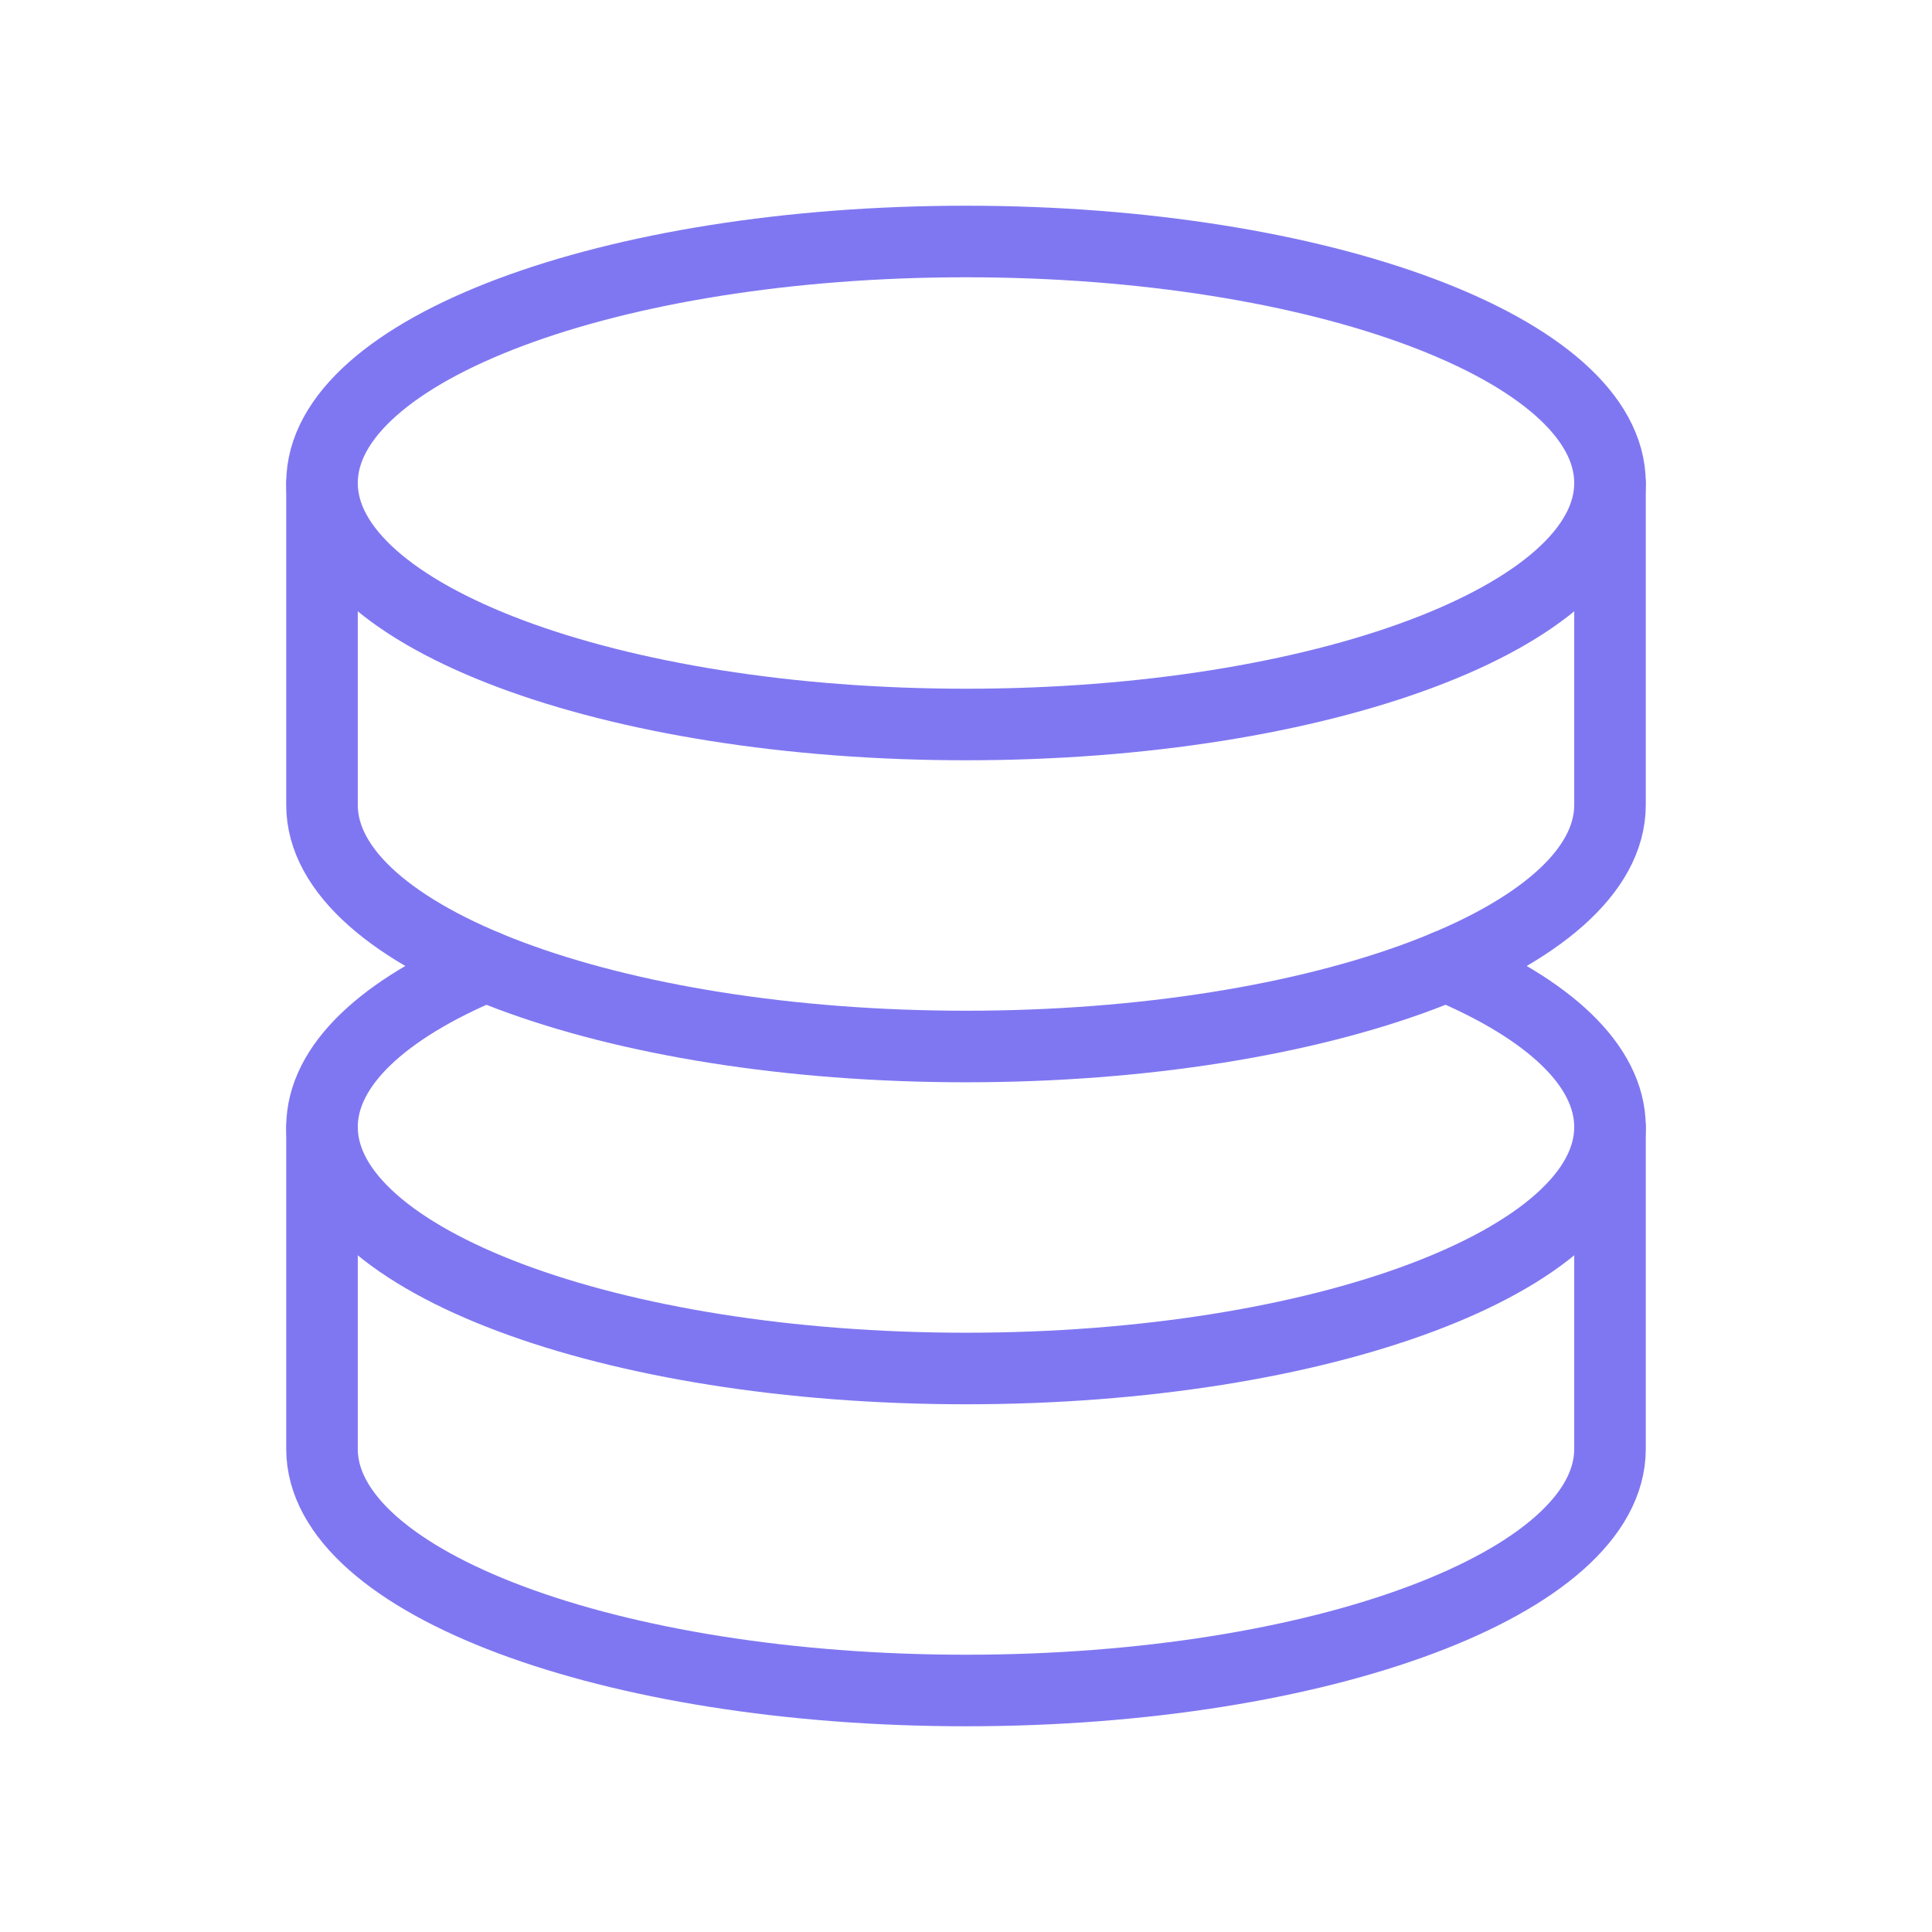
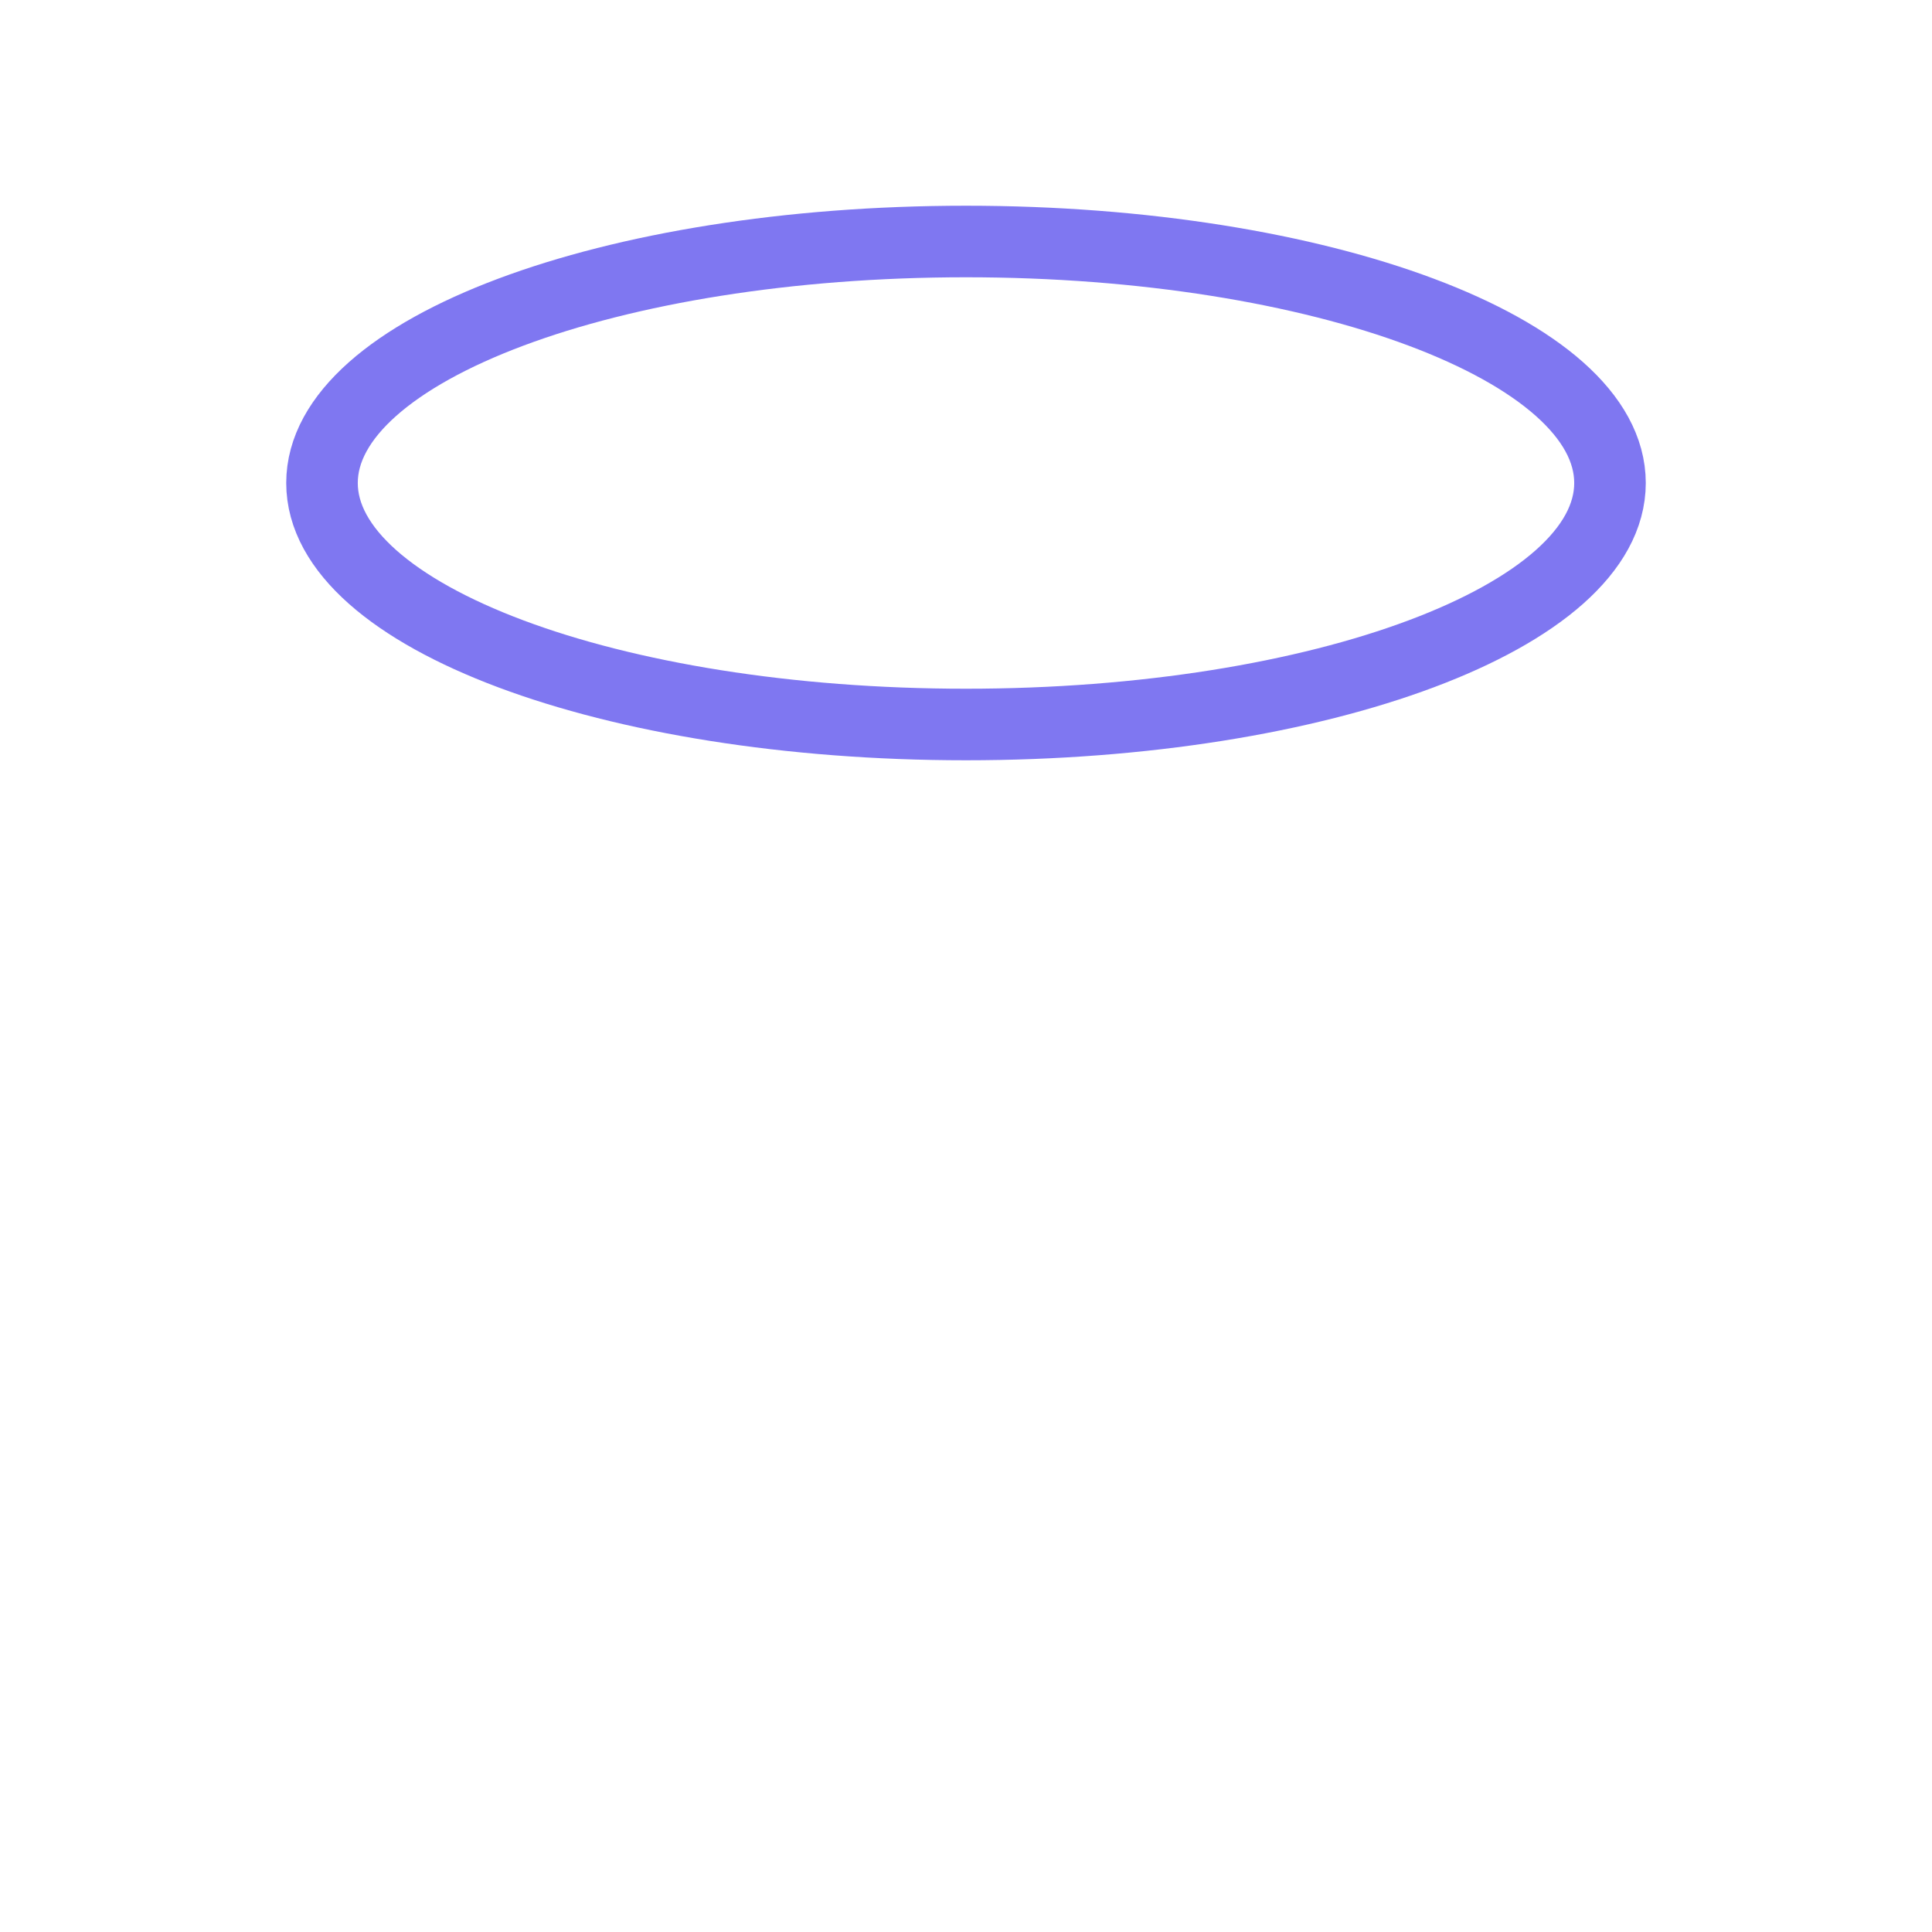
<svg xmlns="http://www.w3.org/2000/svg" width="81" height="81" viewBox="0 0 81 81" fill="none">
  <path d="M40.5 30.375C55.412 30.375 67.5 25.842 67.5 20.25C67.5 14.658 55.412 10.125 40.5 10.125C25.588 10.125 13.5 14.658 13.5 20.25C13.5 25.842 25.588 30.375 40.5 30.375Z" stroke="#7F77F1" stroke-width="3" stroke-linecap="round" stroke-linejoin="round" />
-   <path d="M20.375 40.5C16.099 42.289 13.5 44.658 13.5 47.25C13.5 52.842 25.589 57.375 40.5 57.375C55.411 57.375 67.5 52.842 67.5 47.25C67.5 44.658 64.901 42.289 60.625 40.5" stroke="#7F77F1" stroke-width="3" stroke-linecap="round" stroke-linejoin="round" />
-   <path d="M13.5 20.25V33.75C13.5 39.342 25.589 43.875 40.5 43.875C55.411 43.875 67.5 39.342 67.5 33.75V20.25" stroke="#7F77F1" stroke-width="3" stroke-linecap="round" stroke-linejoin="round" />
-   <path d="M13.5 47.25V60.75C13.5 66.343 25.589 70.875 40.5 70.875C55.411 70.875 67.5 66.343 67.5 60.75V47.25" stroke="#7F77F1" stroke-width="3" stroke-linecap="round" stroke-linejoin="round" />
</svg>